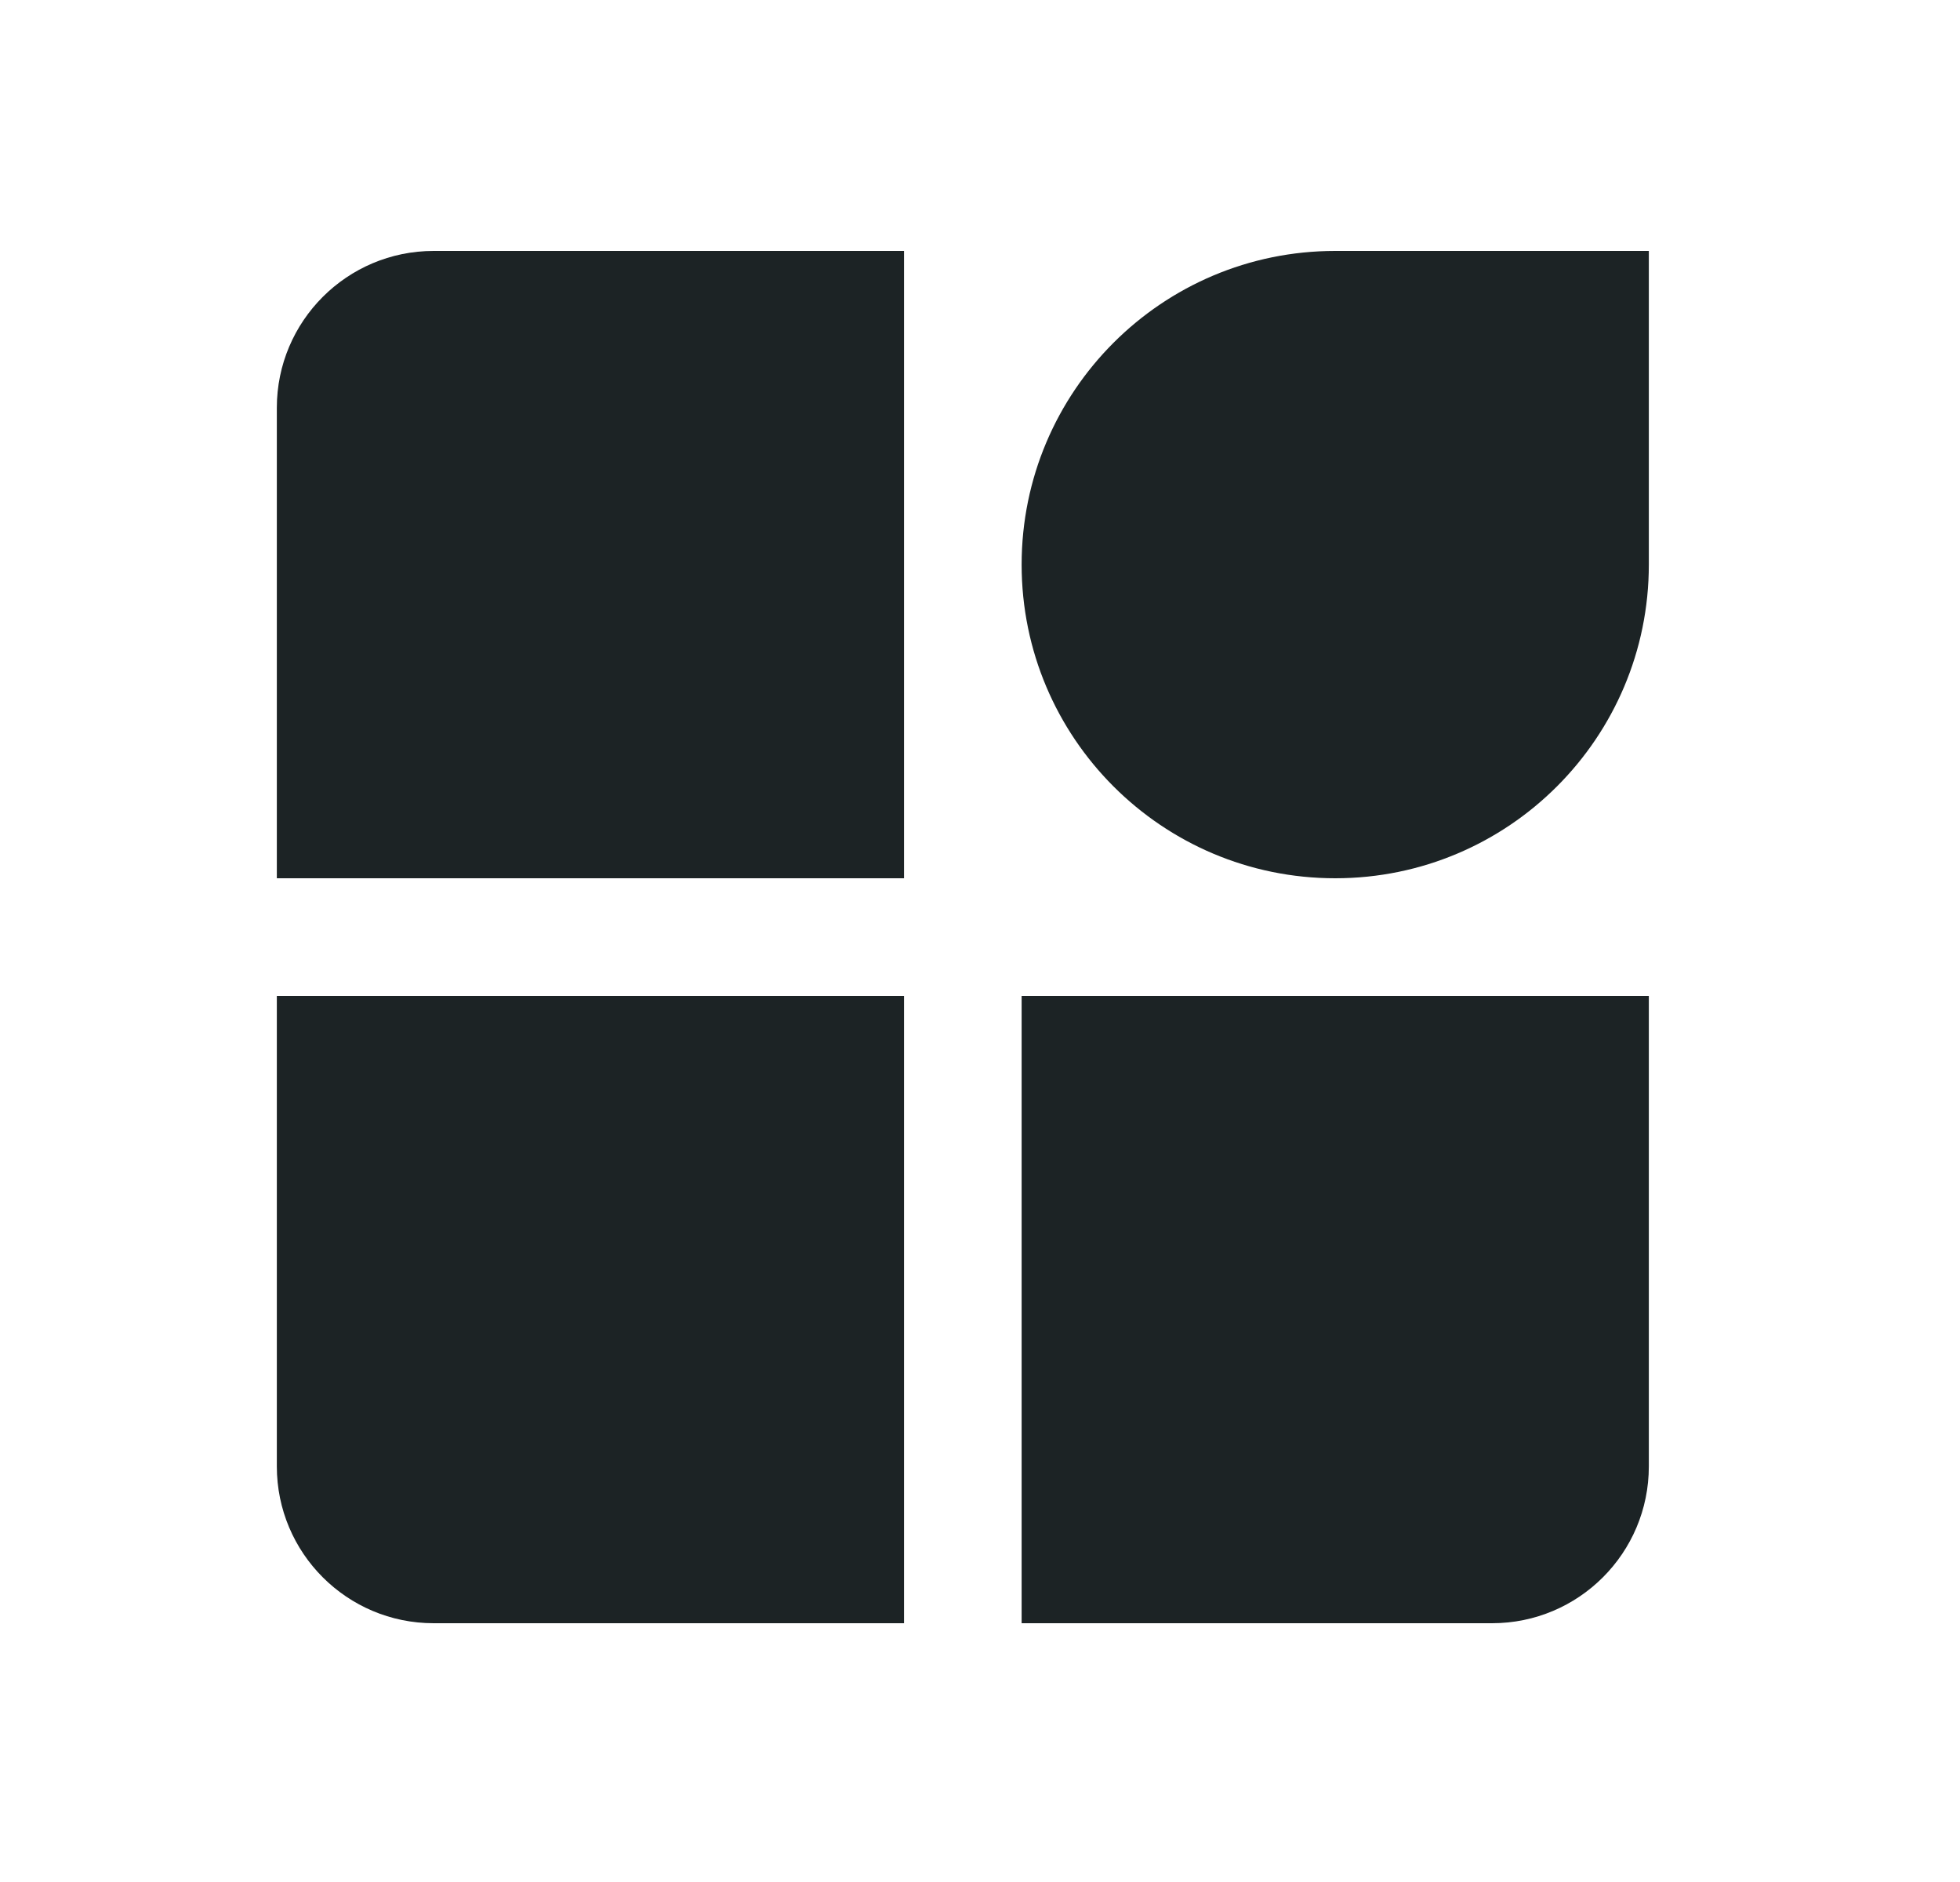
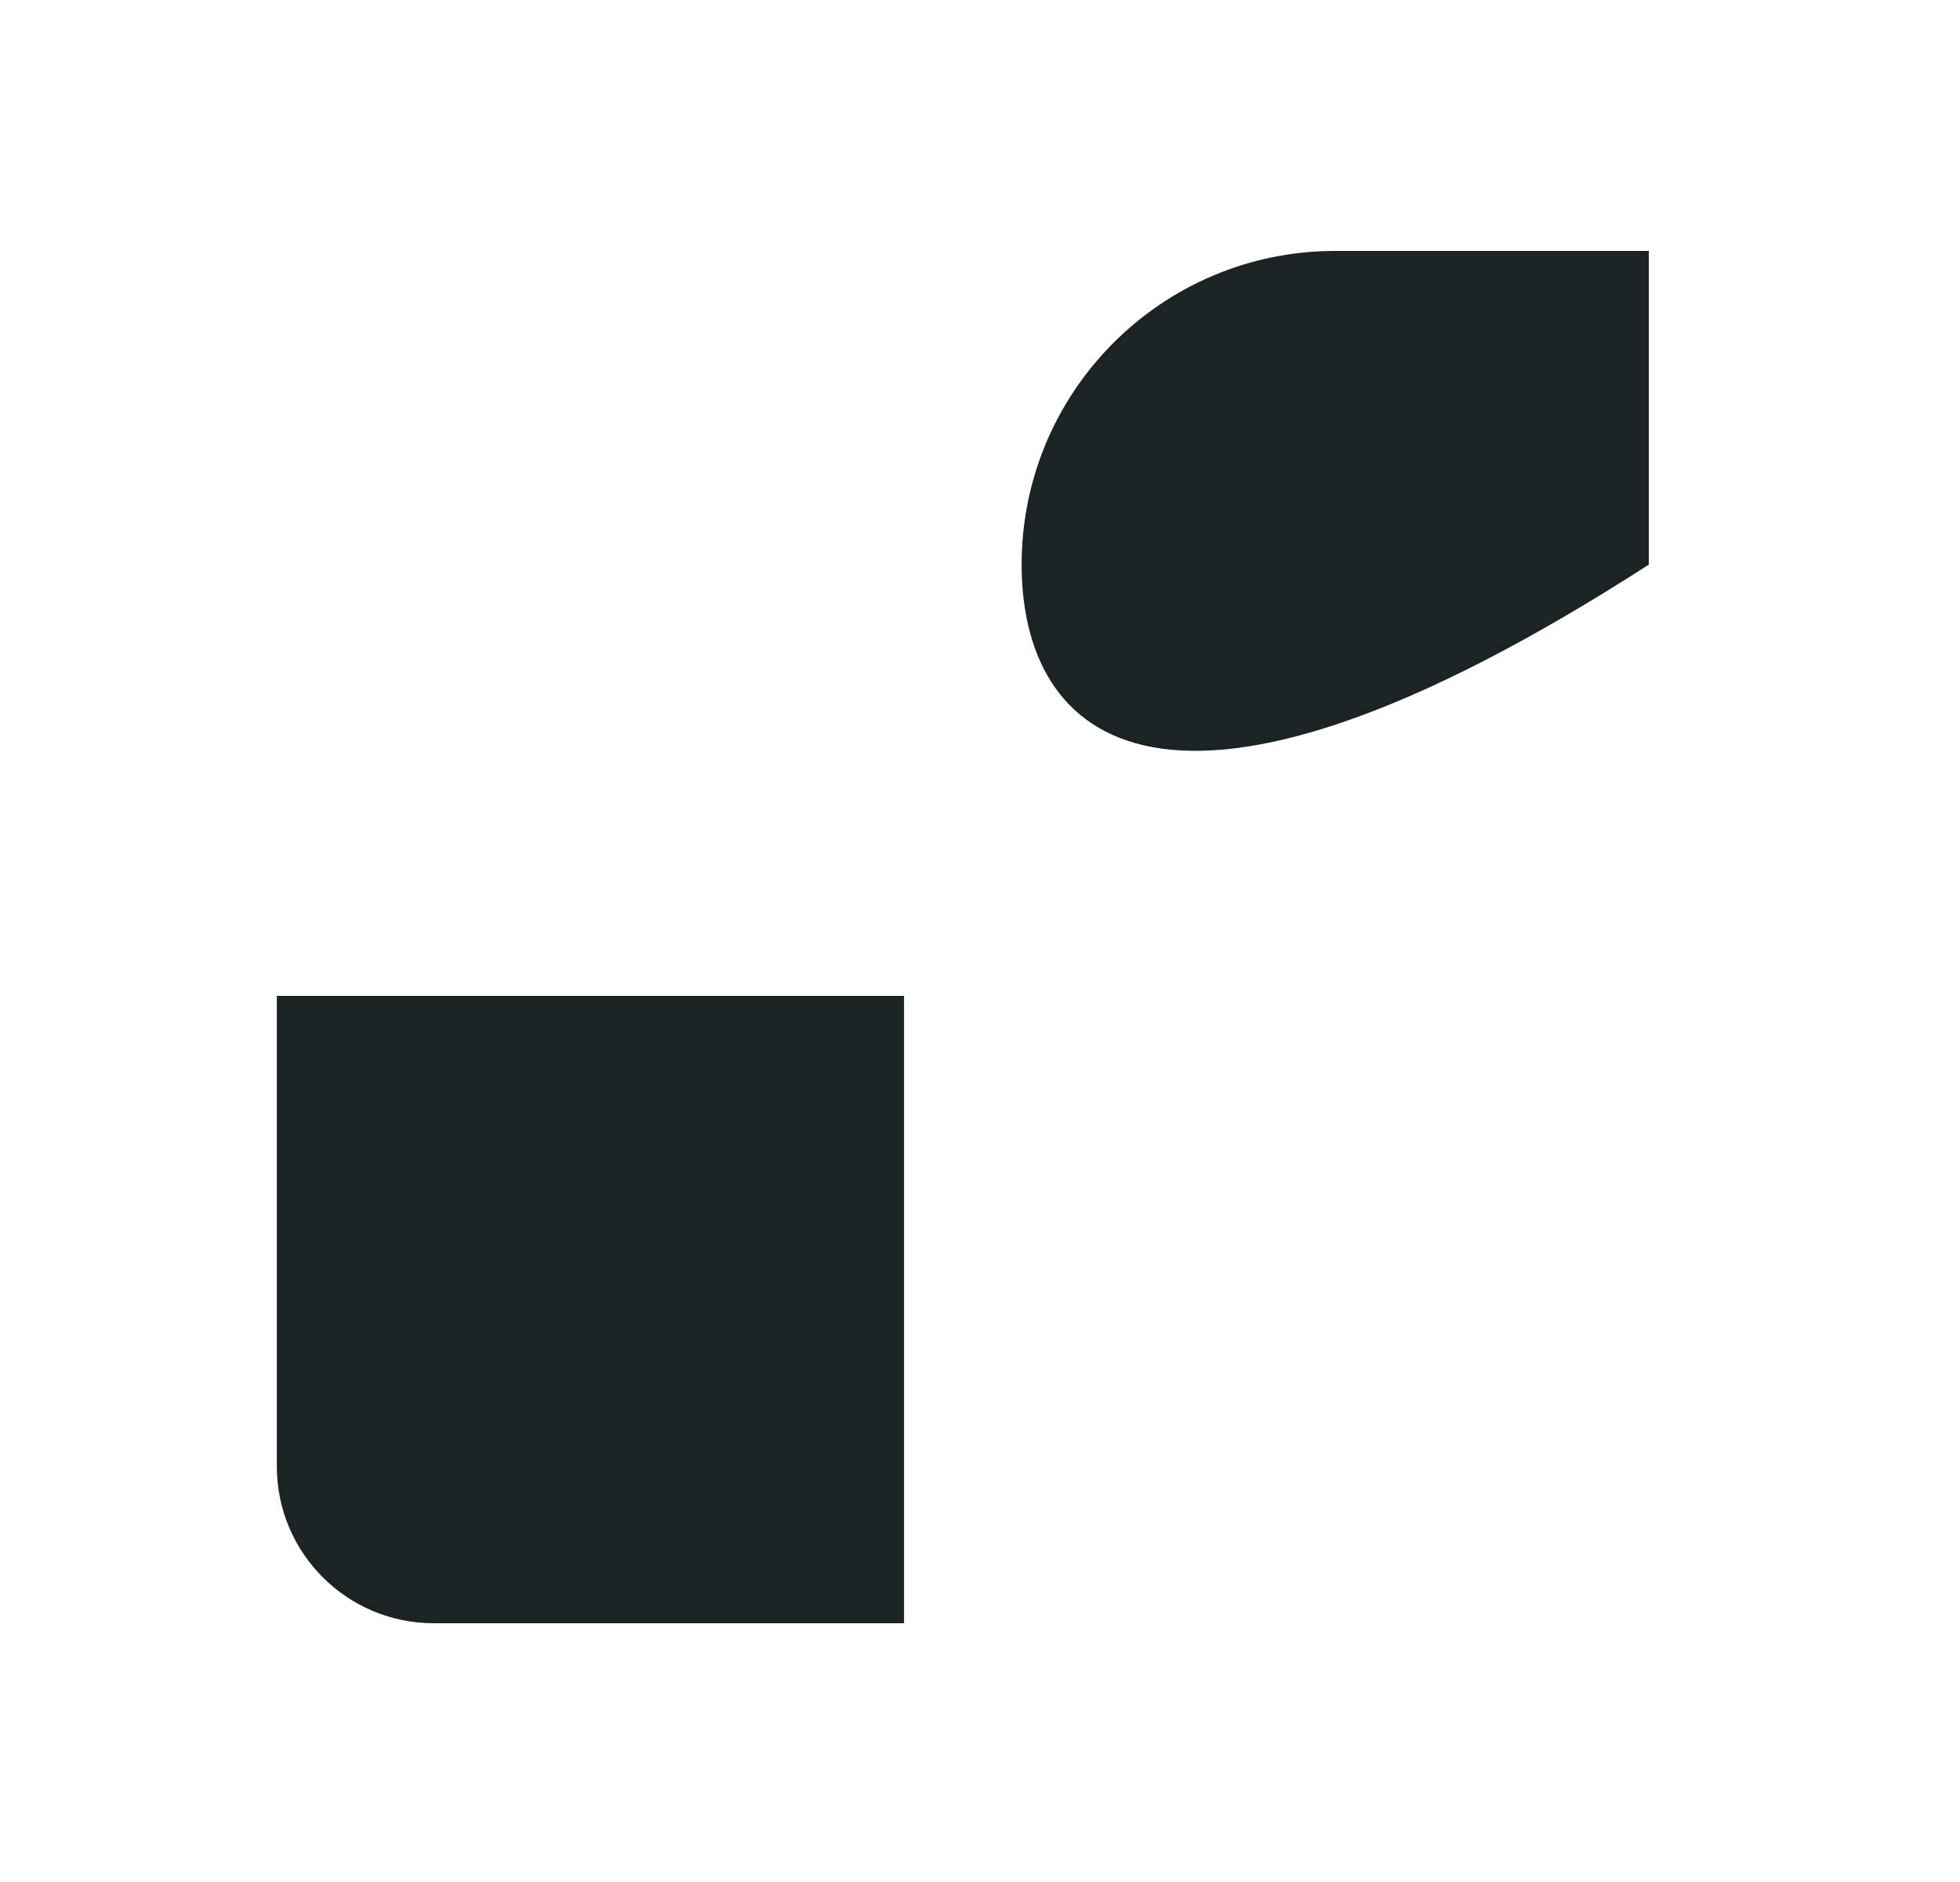
<svg xmlns="http://www.w3.org/2000/svg" width="25" height="24" viewBox="0 0 25 24" fill="none">
-   <path d="M3.531 5.2C3.531 4.096 4.427 3.2 5.531 3.2H11.531V11.2H3.531V5.2Z" fill="#1C2325" />
  <path d="M3.531 12.7H11.531V20.7H5.531C4.427 20.7 3.531 19.805 3.531 18.7V12.7Z" fill="#1C2325" />
-   <path d="M13.031 12.7H21.031V18.7C21.031 19.805 20.136 20.7 19.031 20.7H13.031V12.7Z" fill="#1C2325" />
-   <path d="M13.031 7.2C13.031 4.991 14.822 3.2 17.031 3.2L21.031 3.2V7.2C21.031 9.409 19.24 11.2 17.031 11.2C14.822 11.2 13.031 9.409 13.031 7.2Z" fill="#1C2325" />
+   <path d="M13.031 7.2C13.031 4.991 14.822 3.2 17.031 3.2L21.031 3.2V7.2C14.822 11.2 13.031 9.409 13.031 7.2Z" fill="#1C2325" />
</svg>